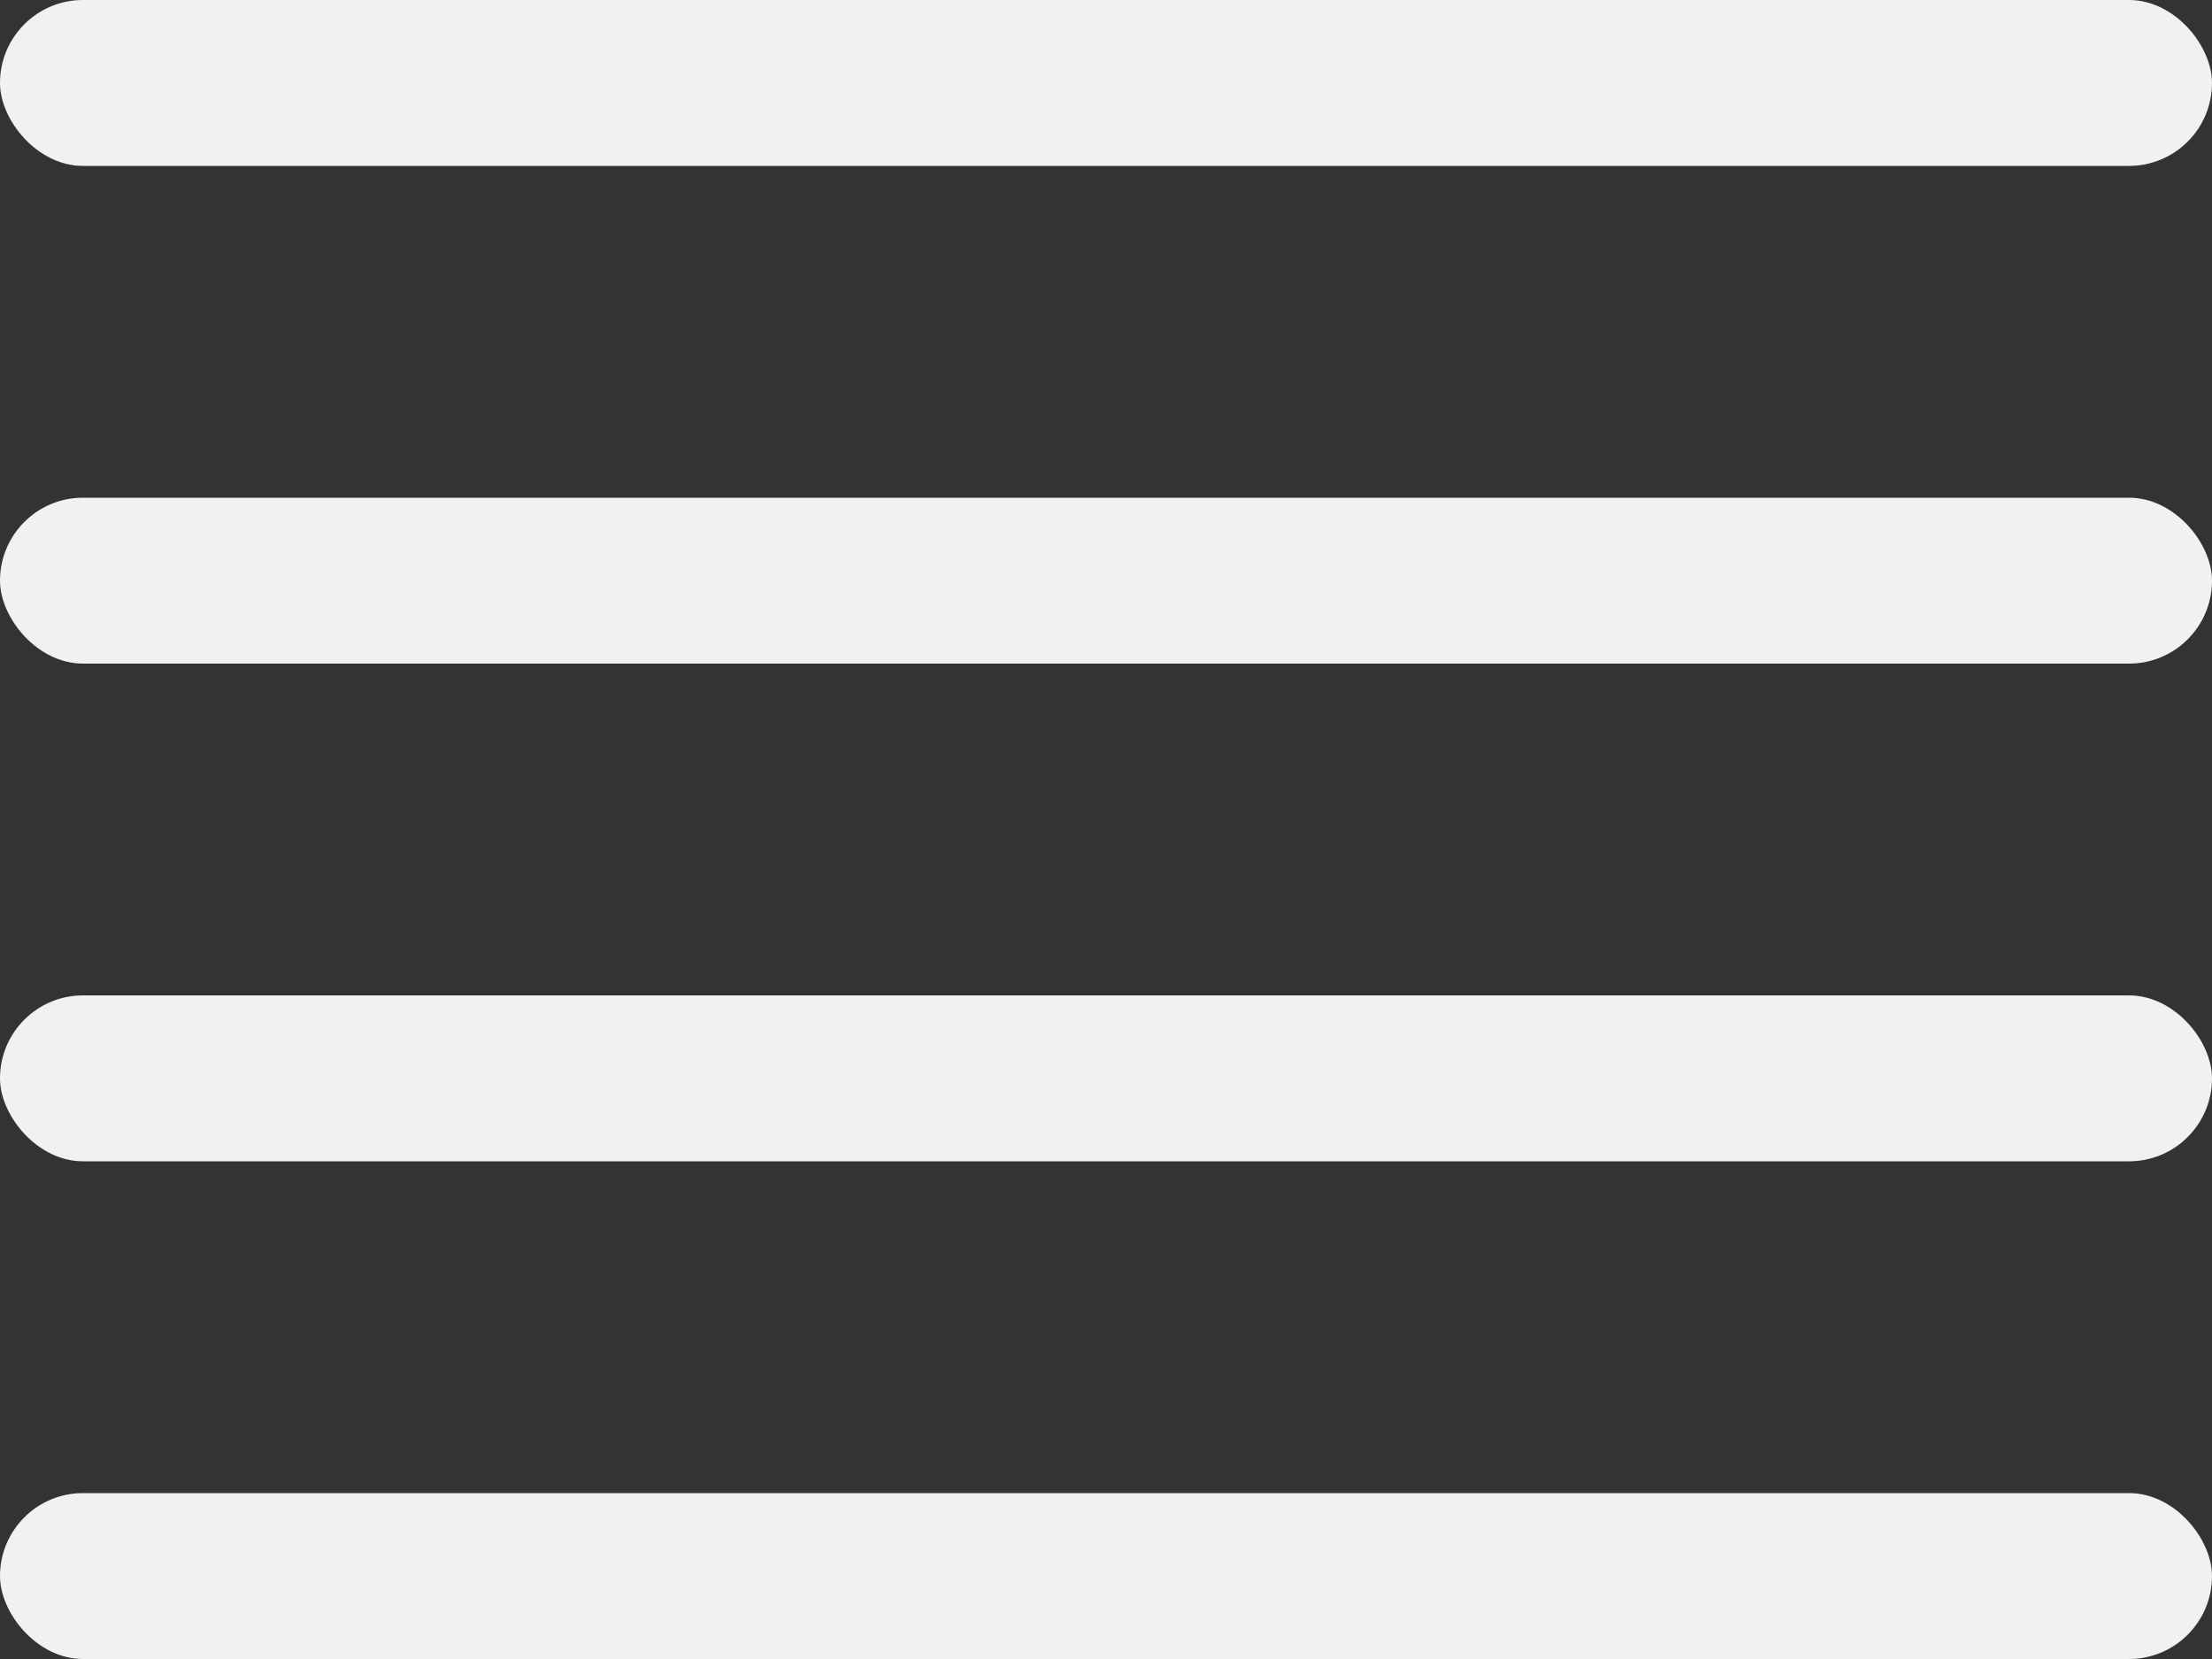
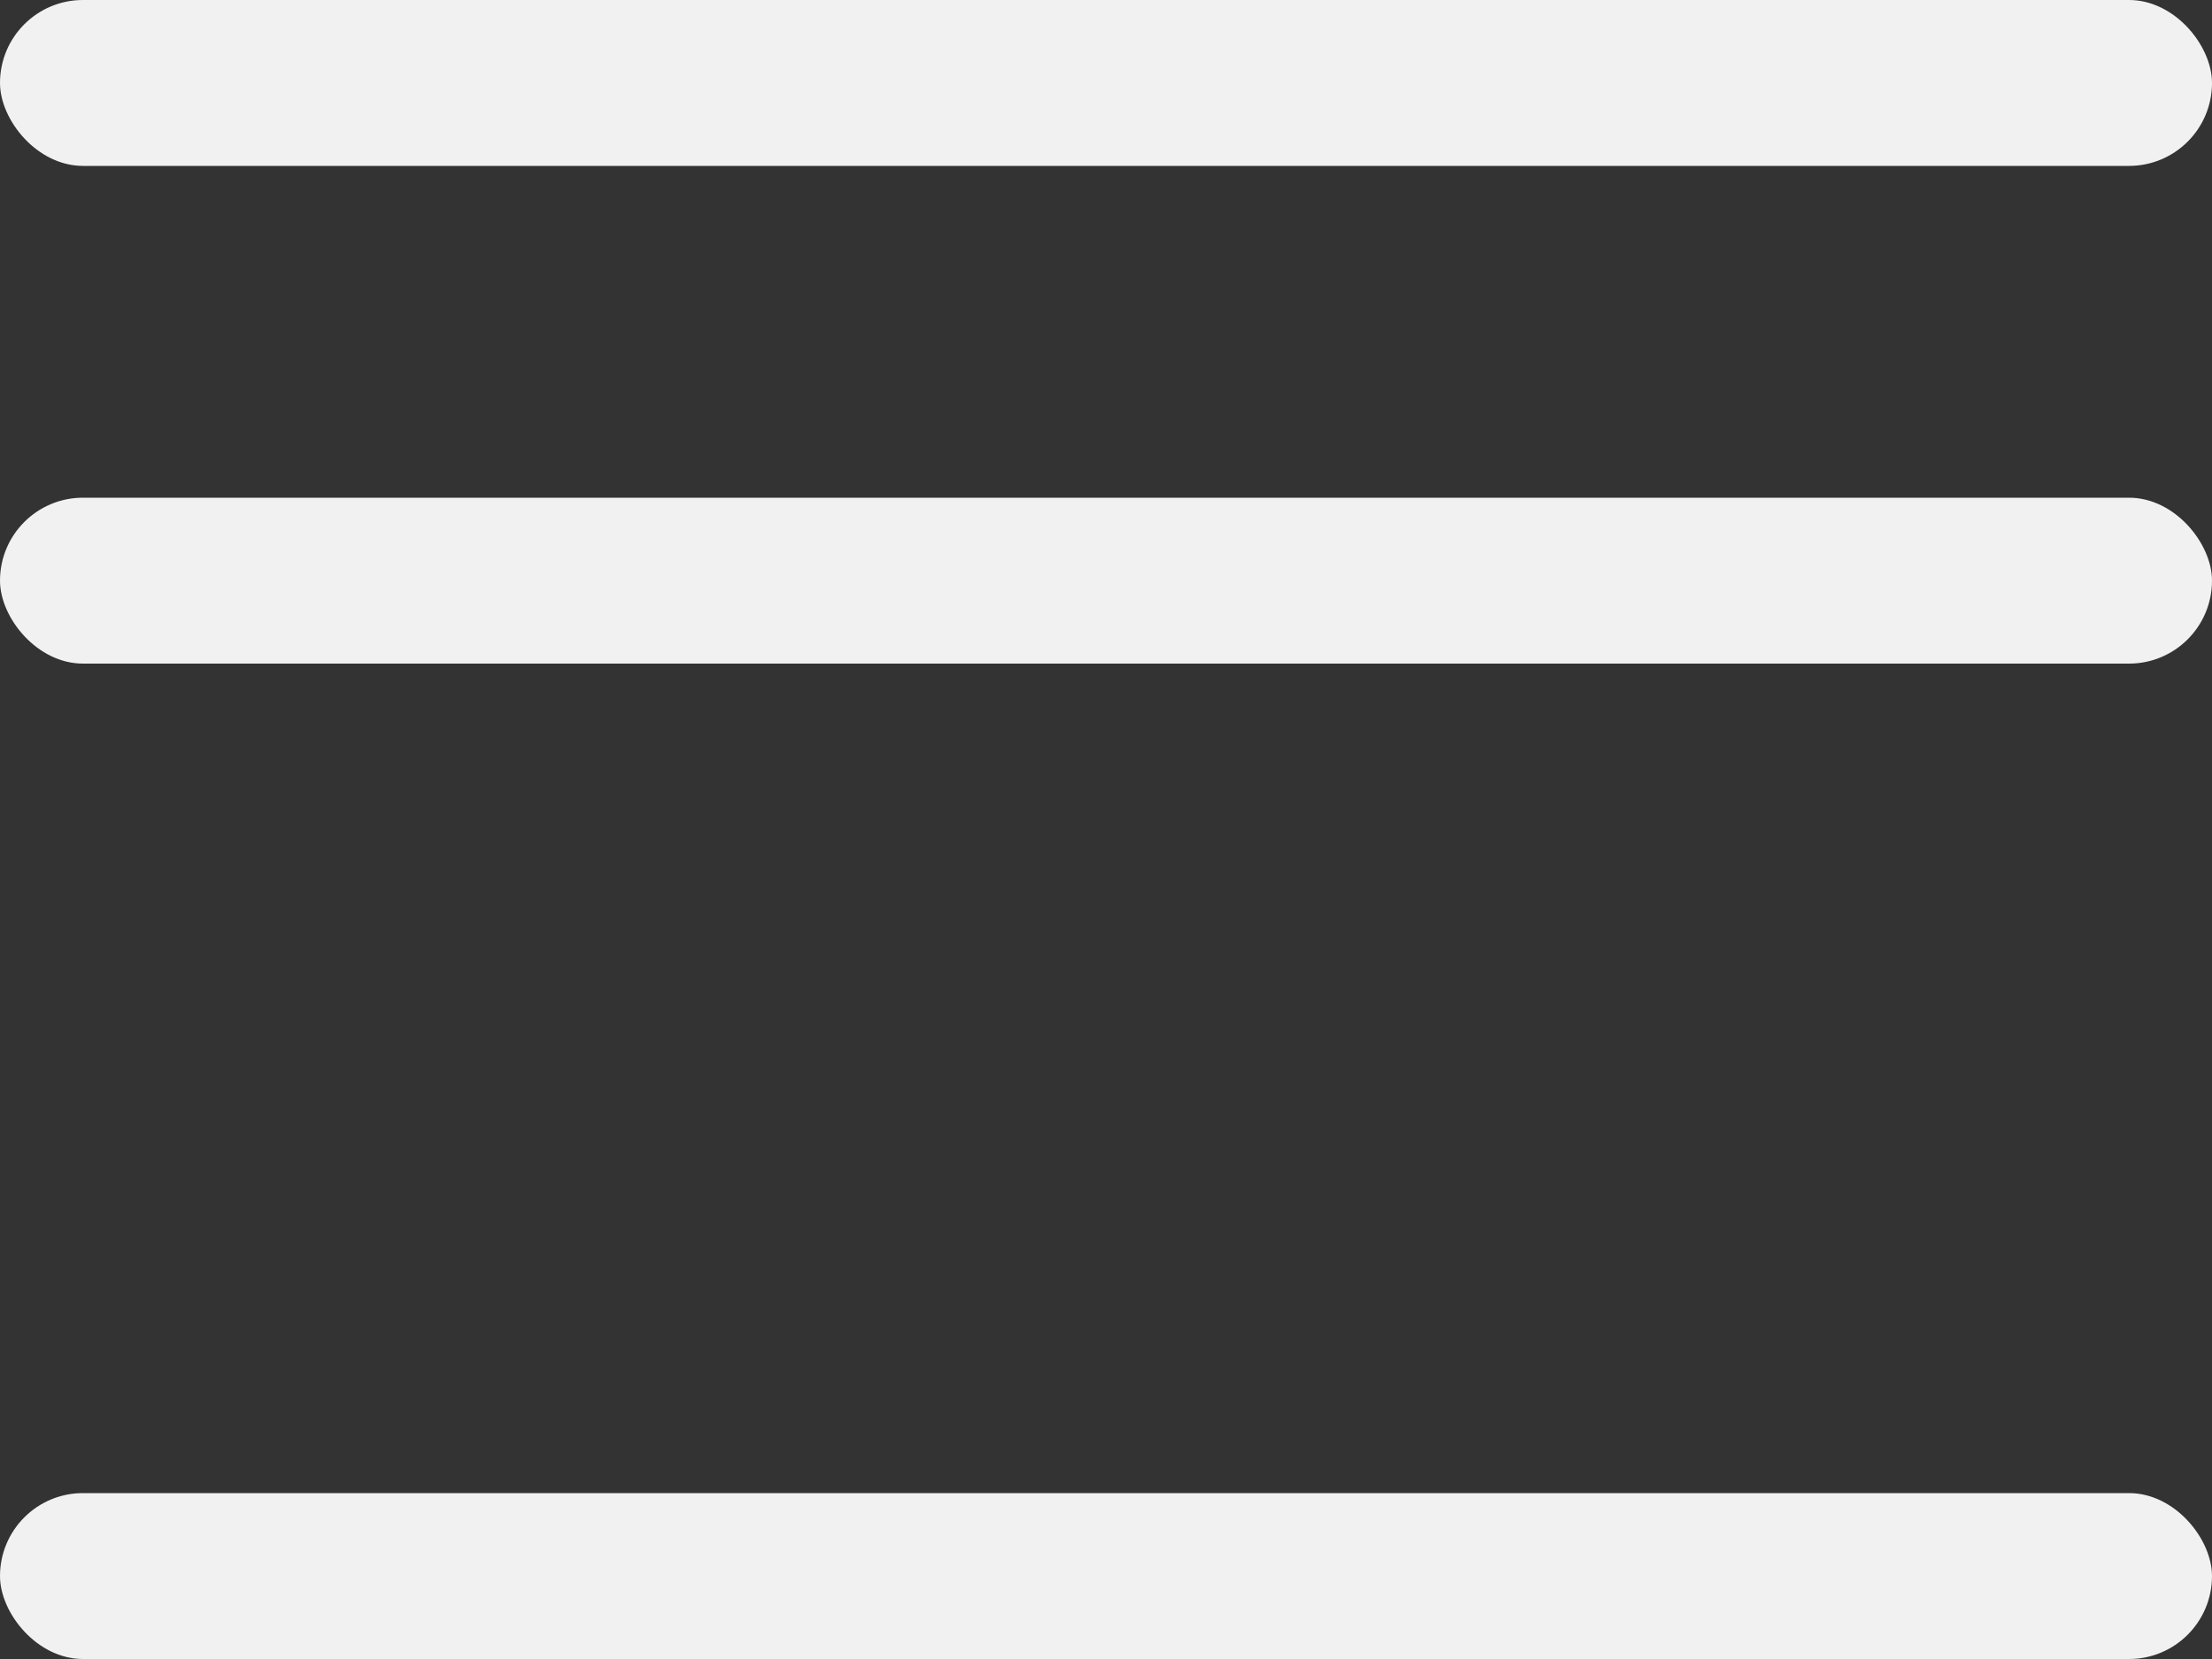
<svg xmlns="http://www.w3.org/2000/svg" width="40" height="30" viewBox="0 0 40 30" fill="none">
  <rect x="0" y="0" width="40" height="30" fill="#333333" stroke="none" />
  <rect width="40" height="3" rx="1.5" fill="#F1F1F1" />
  <rect y="9" width="40" height="3" rx="1.5" fill="#F1F1F1" />
-   <rect y="18" width="40" height="3" rx="1.5" fill="#F1F1F1" />
  <rect y="27" width="40" height="3" rx="1.5" fill="#F1F1F1" />
</svg>